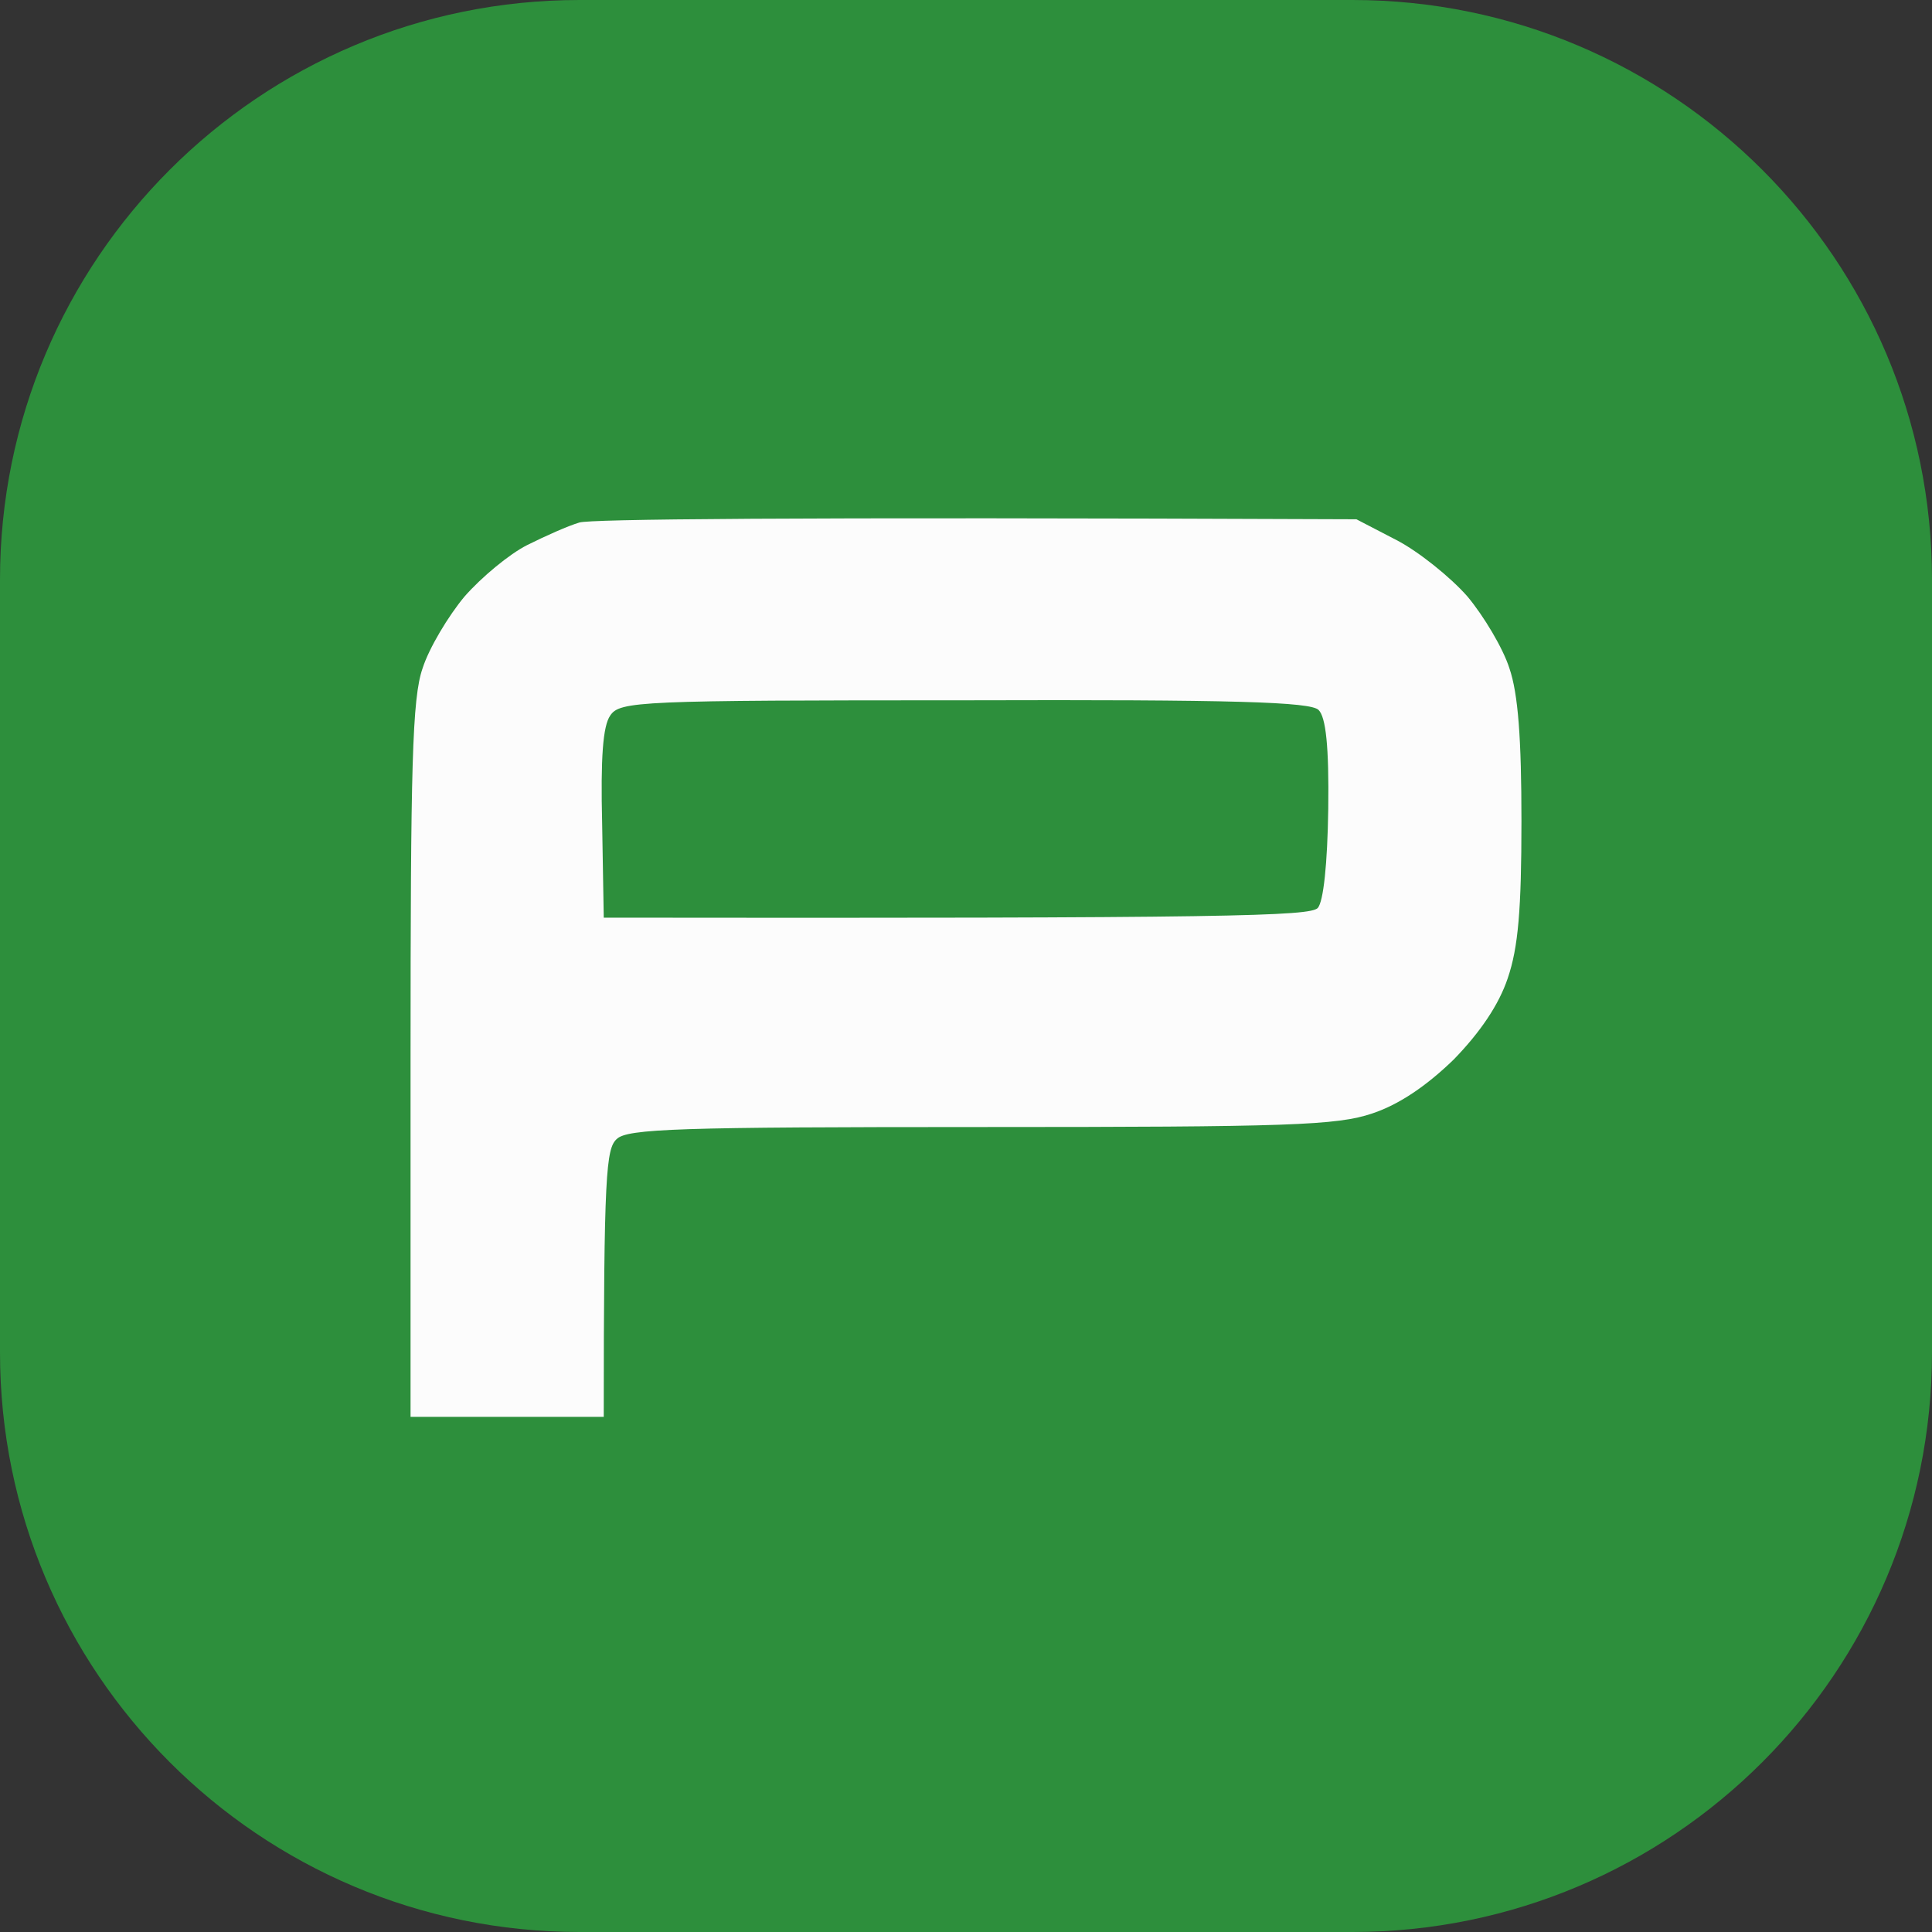
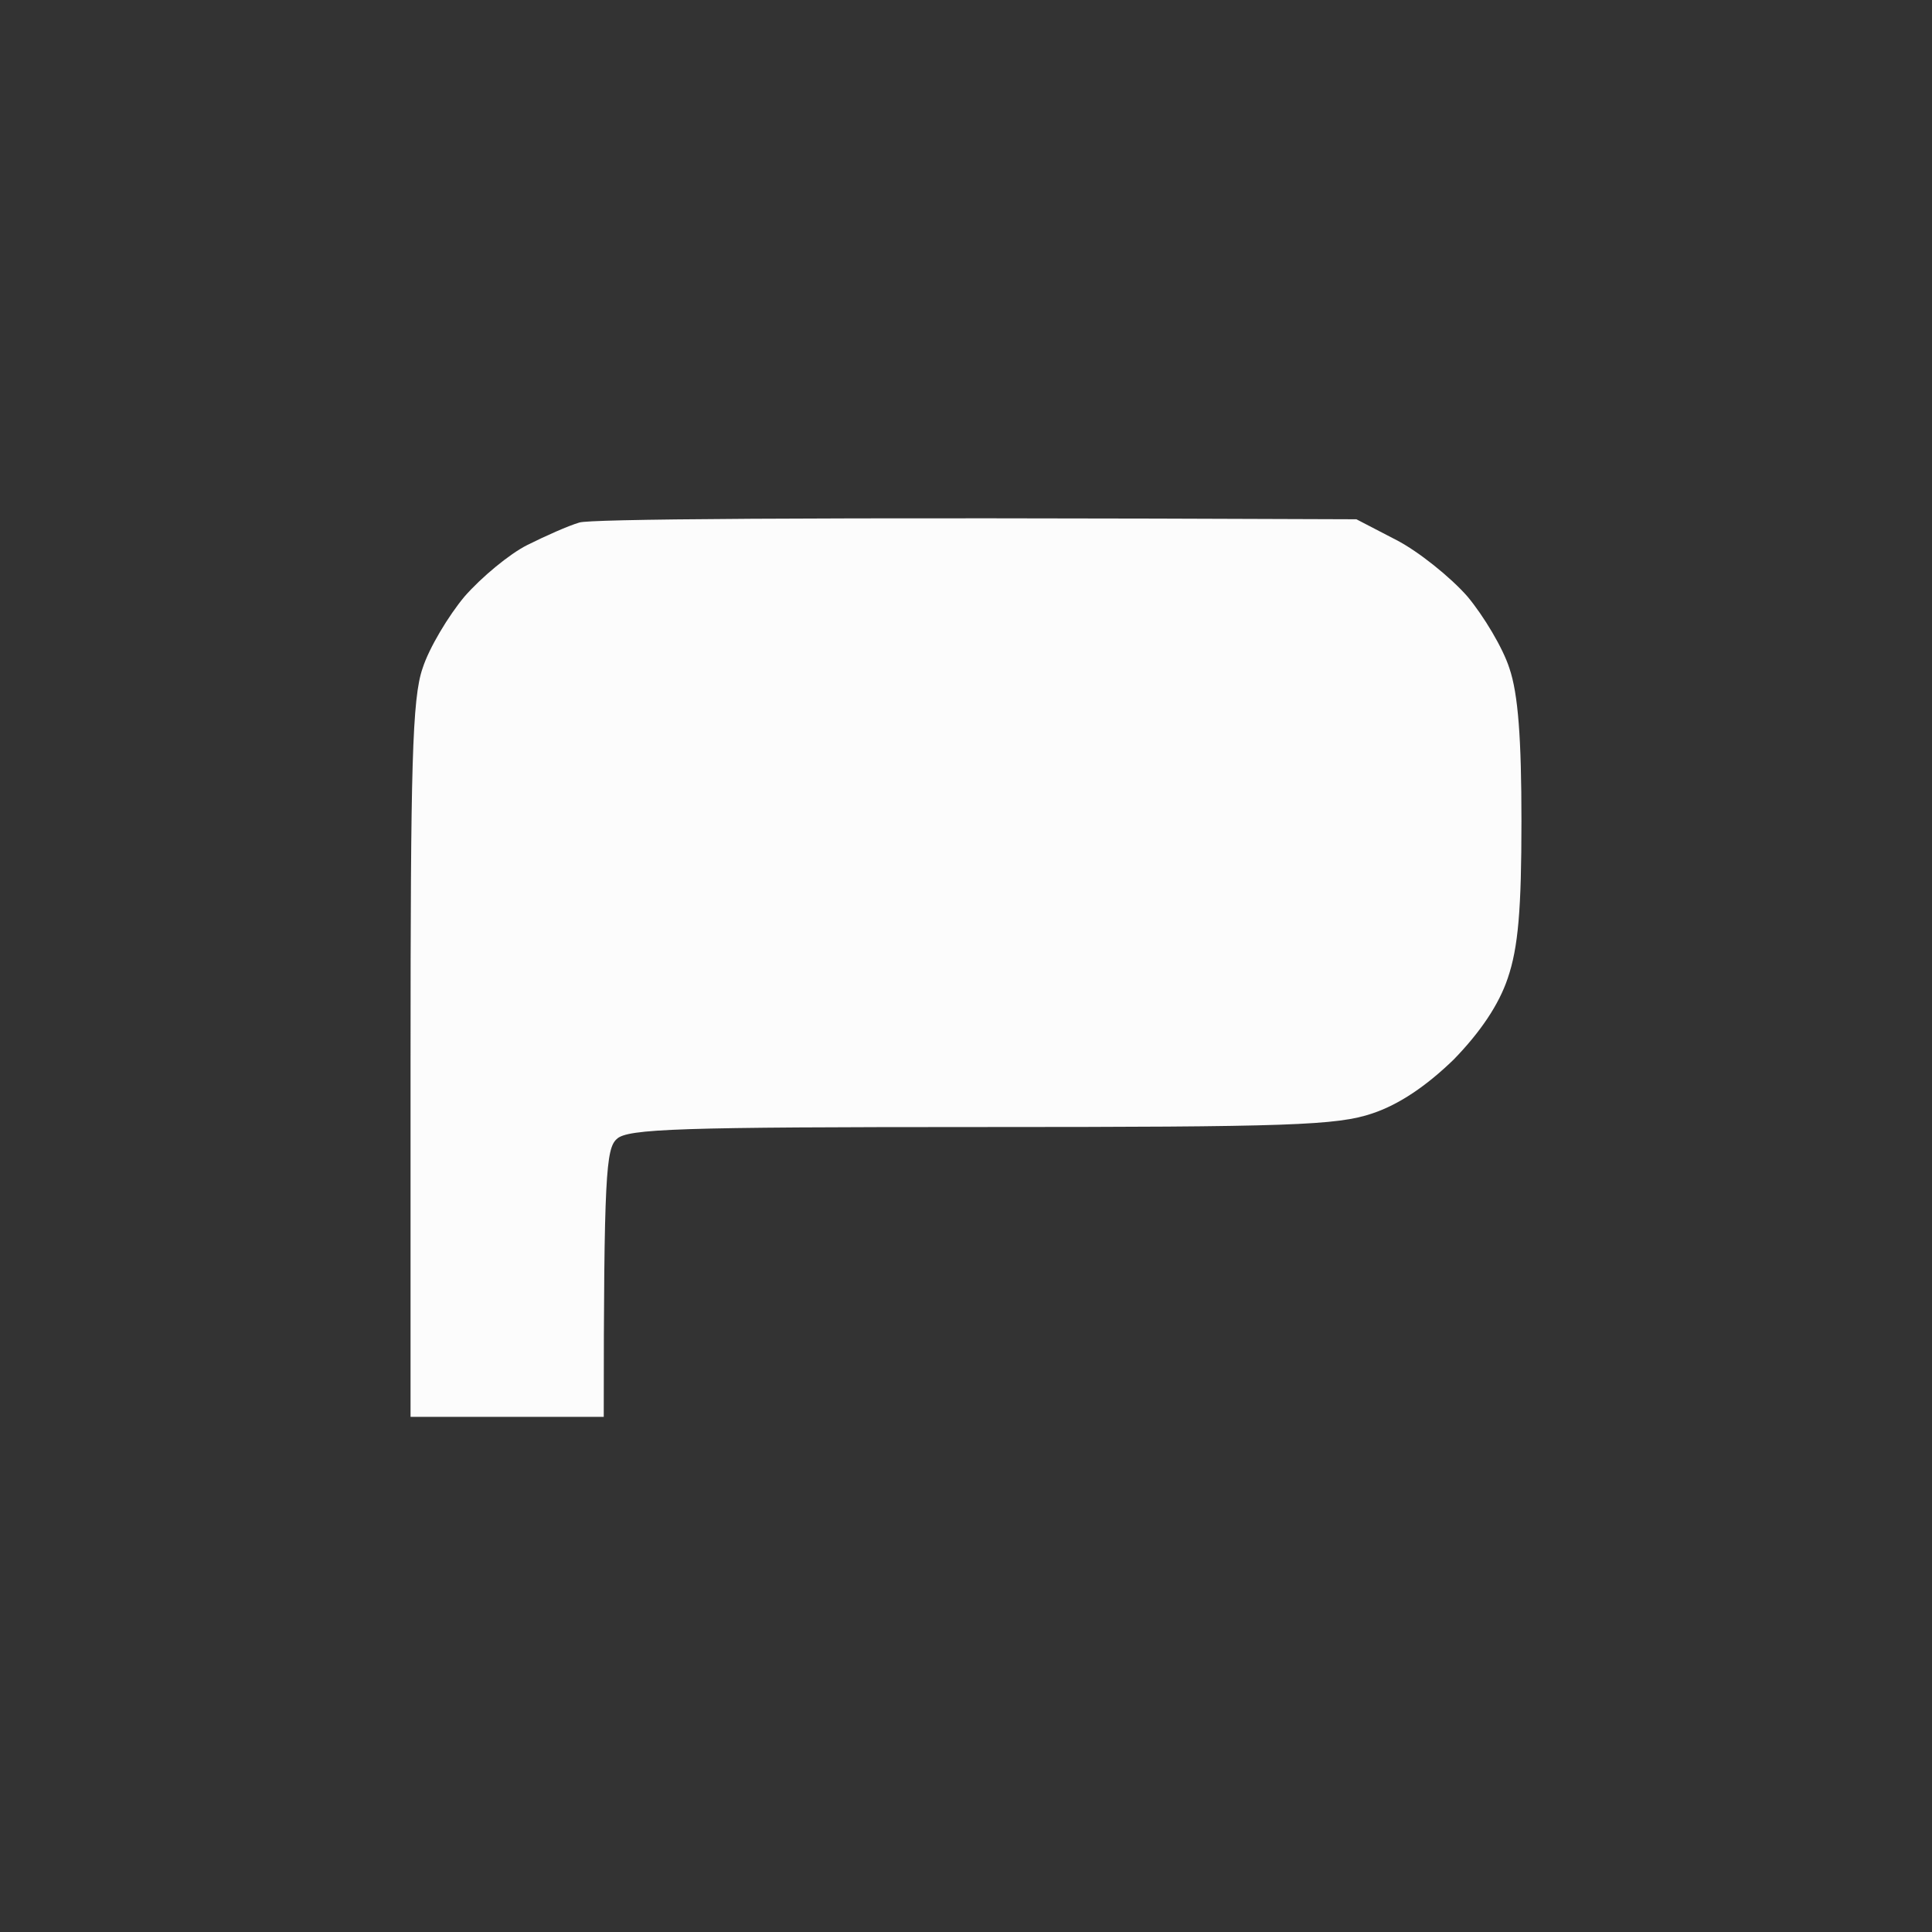
<svg xmlns="http://www.w3.org/2000/svg" width="40" height="40" viewBox="0 0 40 40" fill="none">
  <rect x="0" y="0" width="40" height="40" fill="#333333" stroke="none" />
-   <path d="M0 28V20V12C0 5.373 5.373 0 12 0H28C34.627 0 40 5.373 40 12V28C40 34.627 34.627 40 28 40H12C5.373 40 0 34.627 0 28Z" fill="#2D8F3C" />
  <path d="M10.917 11.284C11.283 11.101 11.767 10.884 12 10.817C12.233 10.751 15.933 10.701 28.083 10.751L28.917 11.184C29.367 11.417 30.033 11.951 30.383 12.351C30.717 12.751 31.117 13.417 31.25 13.834C31.433 14.367 31.5 15.301 31.5 17.001C31.5 18.834 31.433 19.617 31.217 20.251C31.033 20.801 30.65 21.367 30.1 21.934C29.533 22.484 28.967 22.867 28.417 23.051C27.683 23.301 26.7 23.334 20.3 23.334C14.067 23.334 12.983 23.367 12.767 23.584C12.55 23.784 12.5 24.301 12.5 29.334H8.5V21.951C8.5 15.867 8.533 14.451 8.75 13.834C8.883 13.417 9.283 12.751 9.617 12.351C9.967 11.951 10.55 11.467 10.917 11.284Z" fill="#FCFCFC" />
-   <path d="M12.467 17.066C12.433 15.682 12.483 15.033 12.633 14.816C12.833 14.516 13.217 14.499 19.967 14.499C25.583 14.482 27.133 14.533 27.3 14.699C27.45 14.849 27.517 15.449 27.5 16.749C27.483 17.899 27.4 18.666 27.283 18.799C27.117 18.966 25.55 19.016 12.5 18.999L12.467 17.066Z" fill="#2D8F3C" />
</svg>